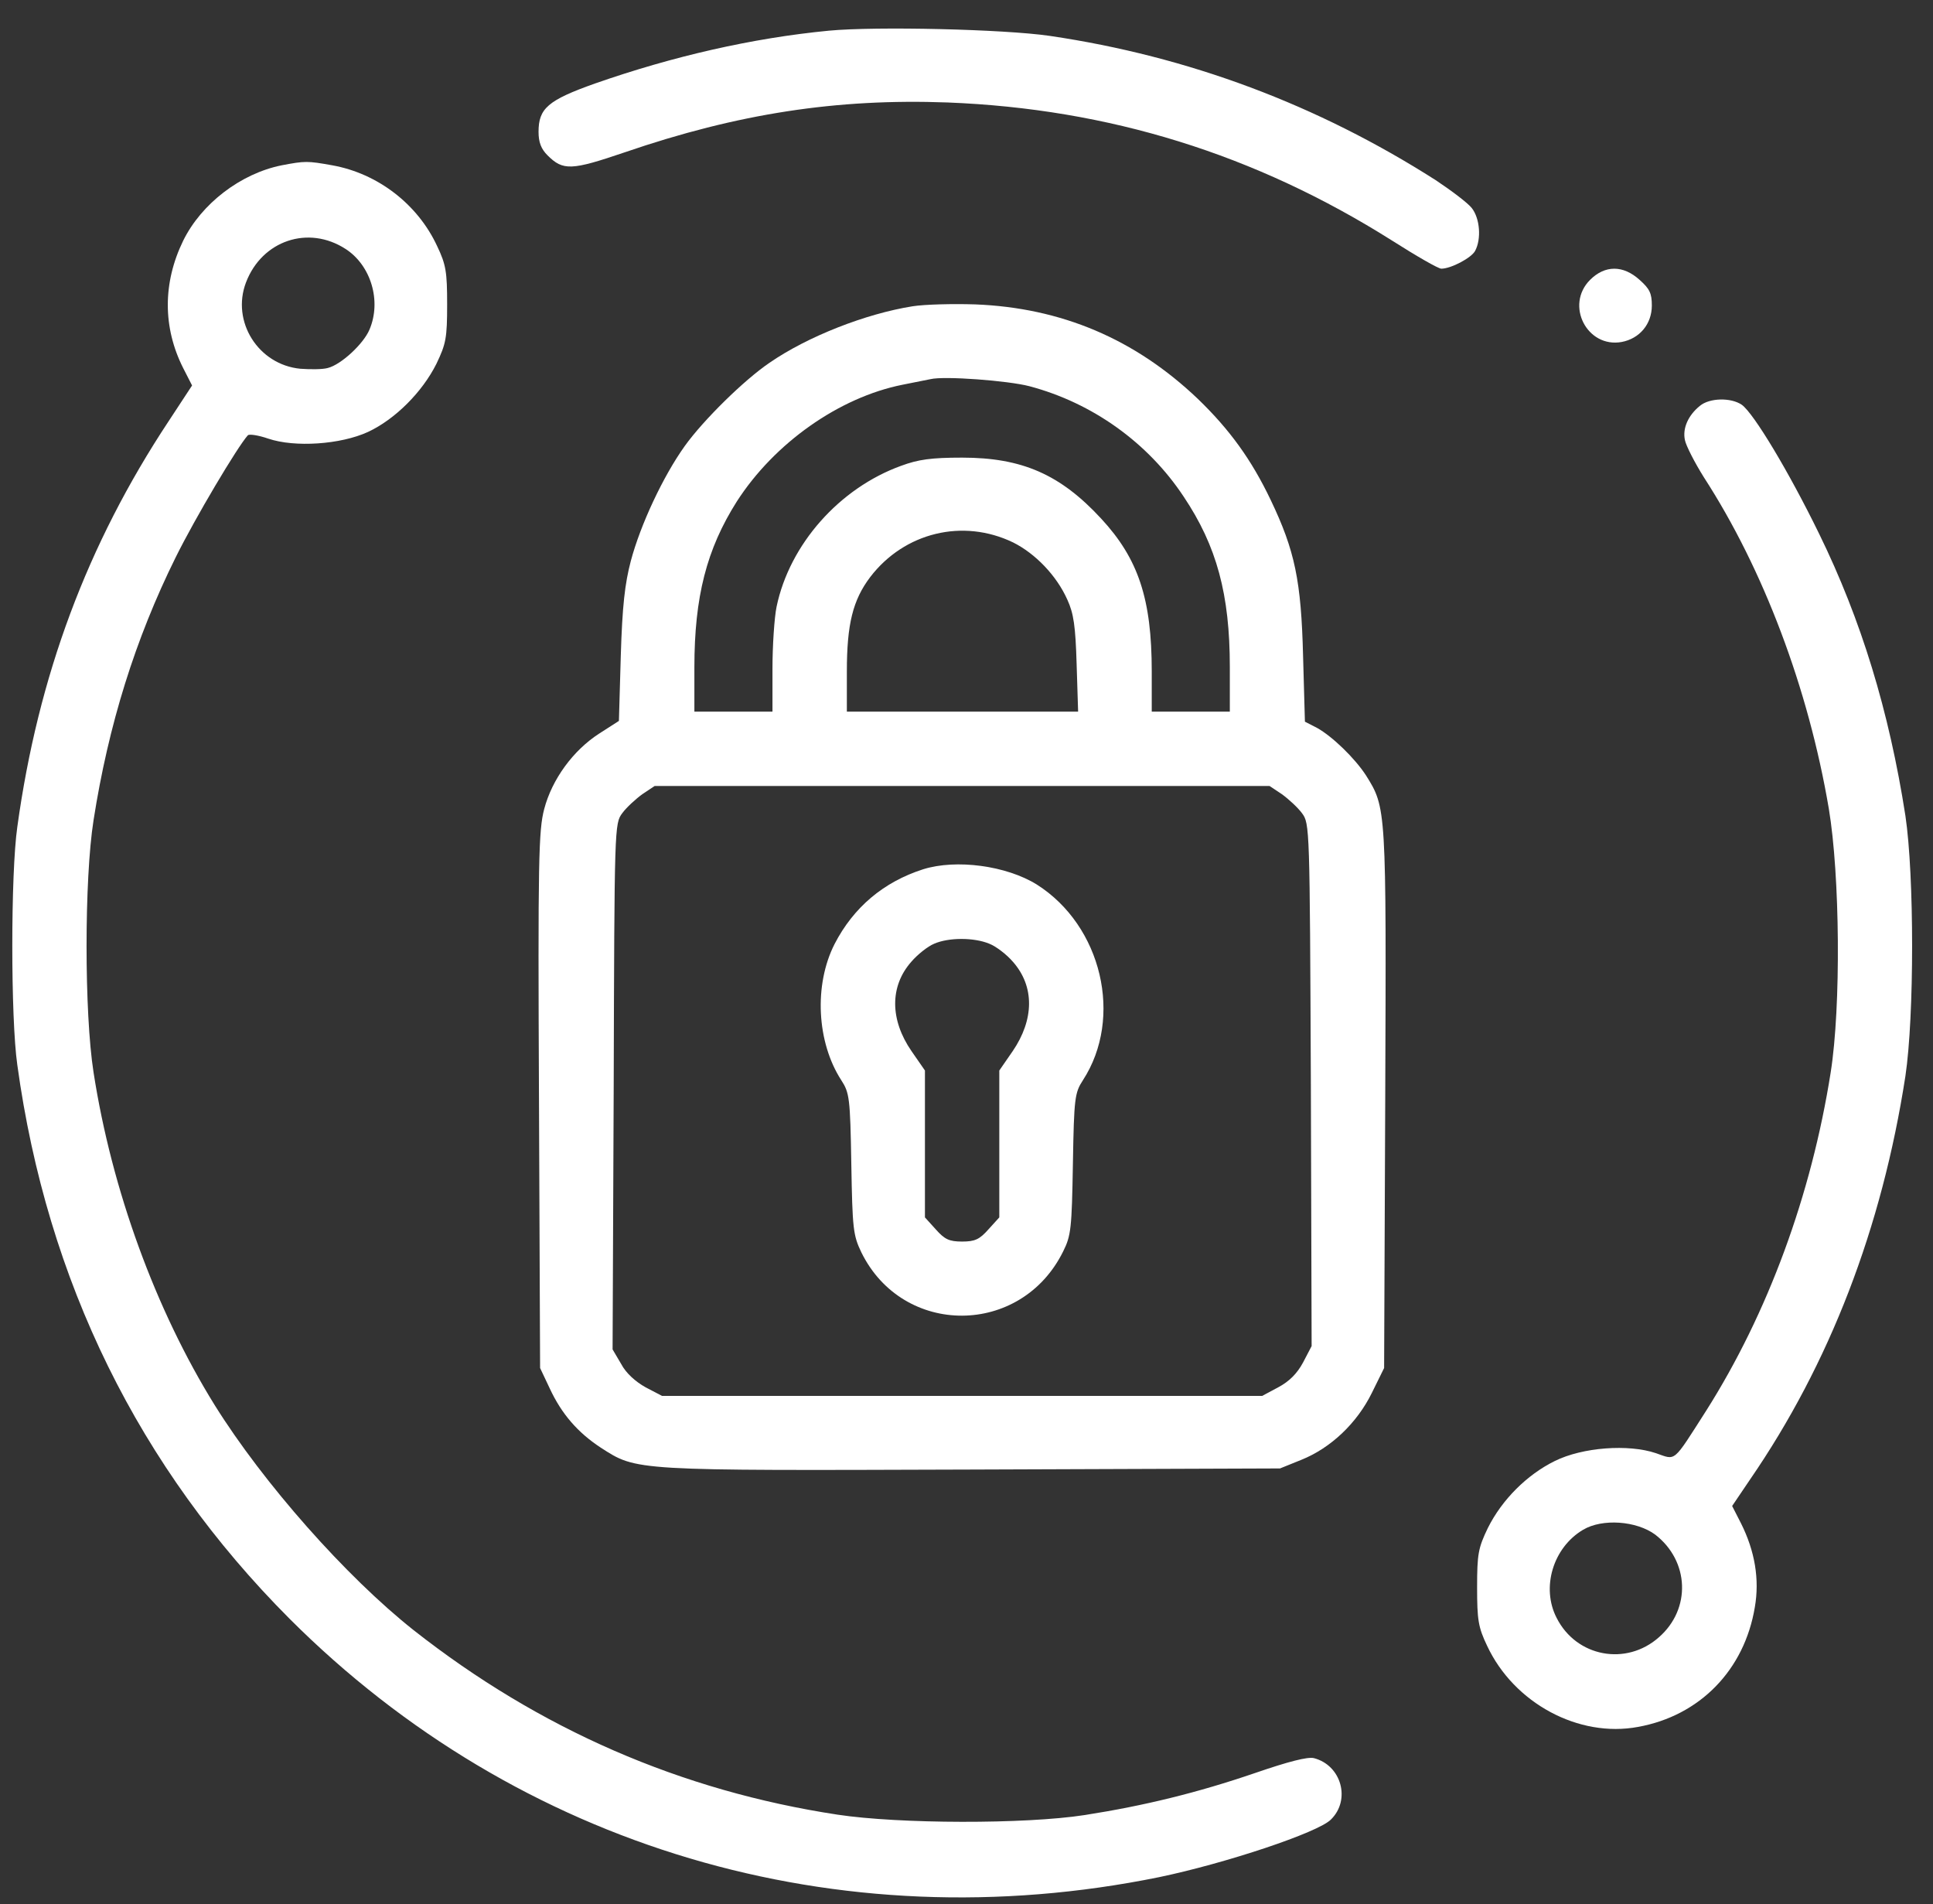
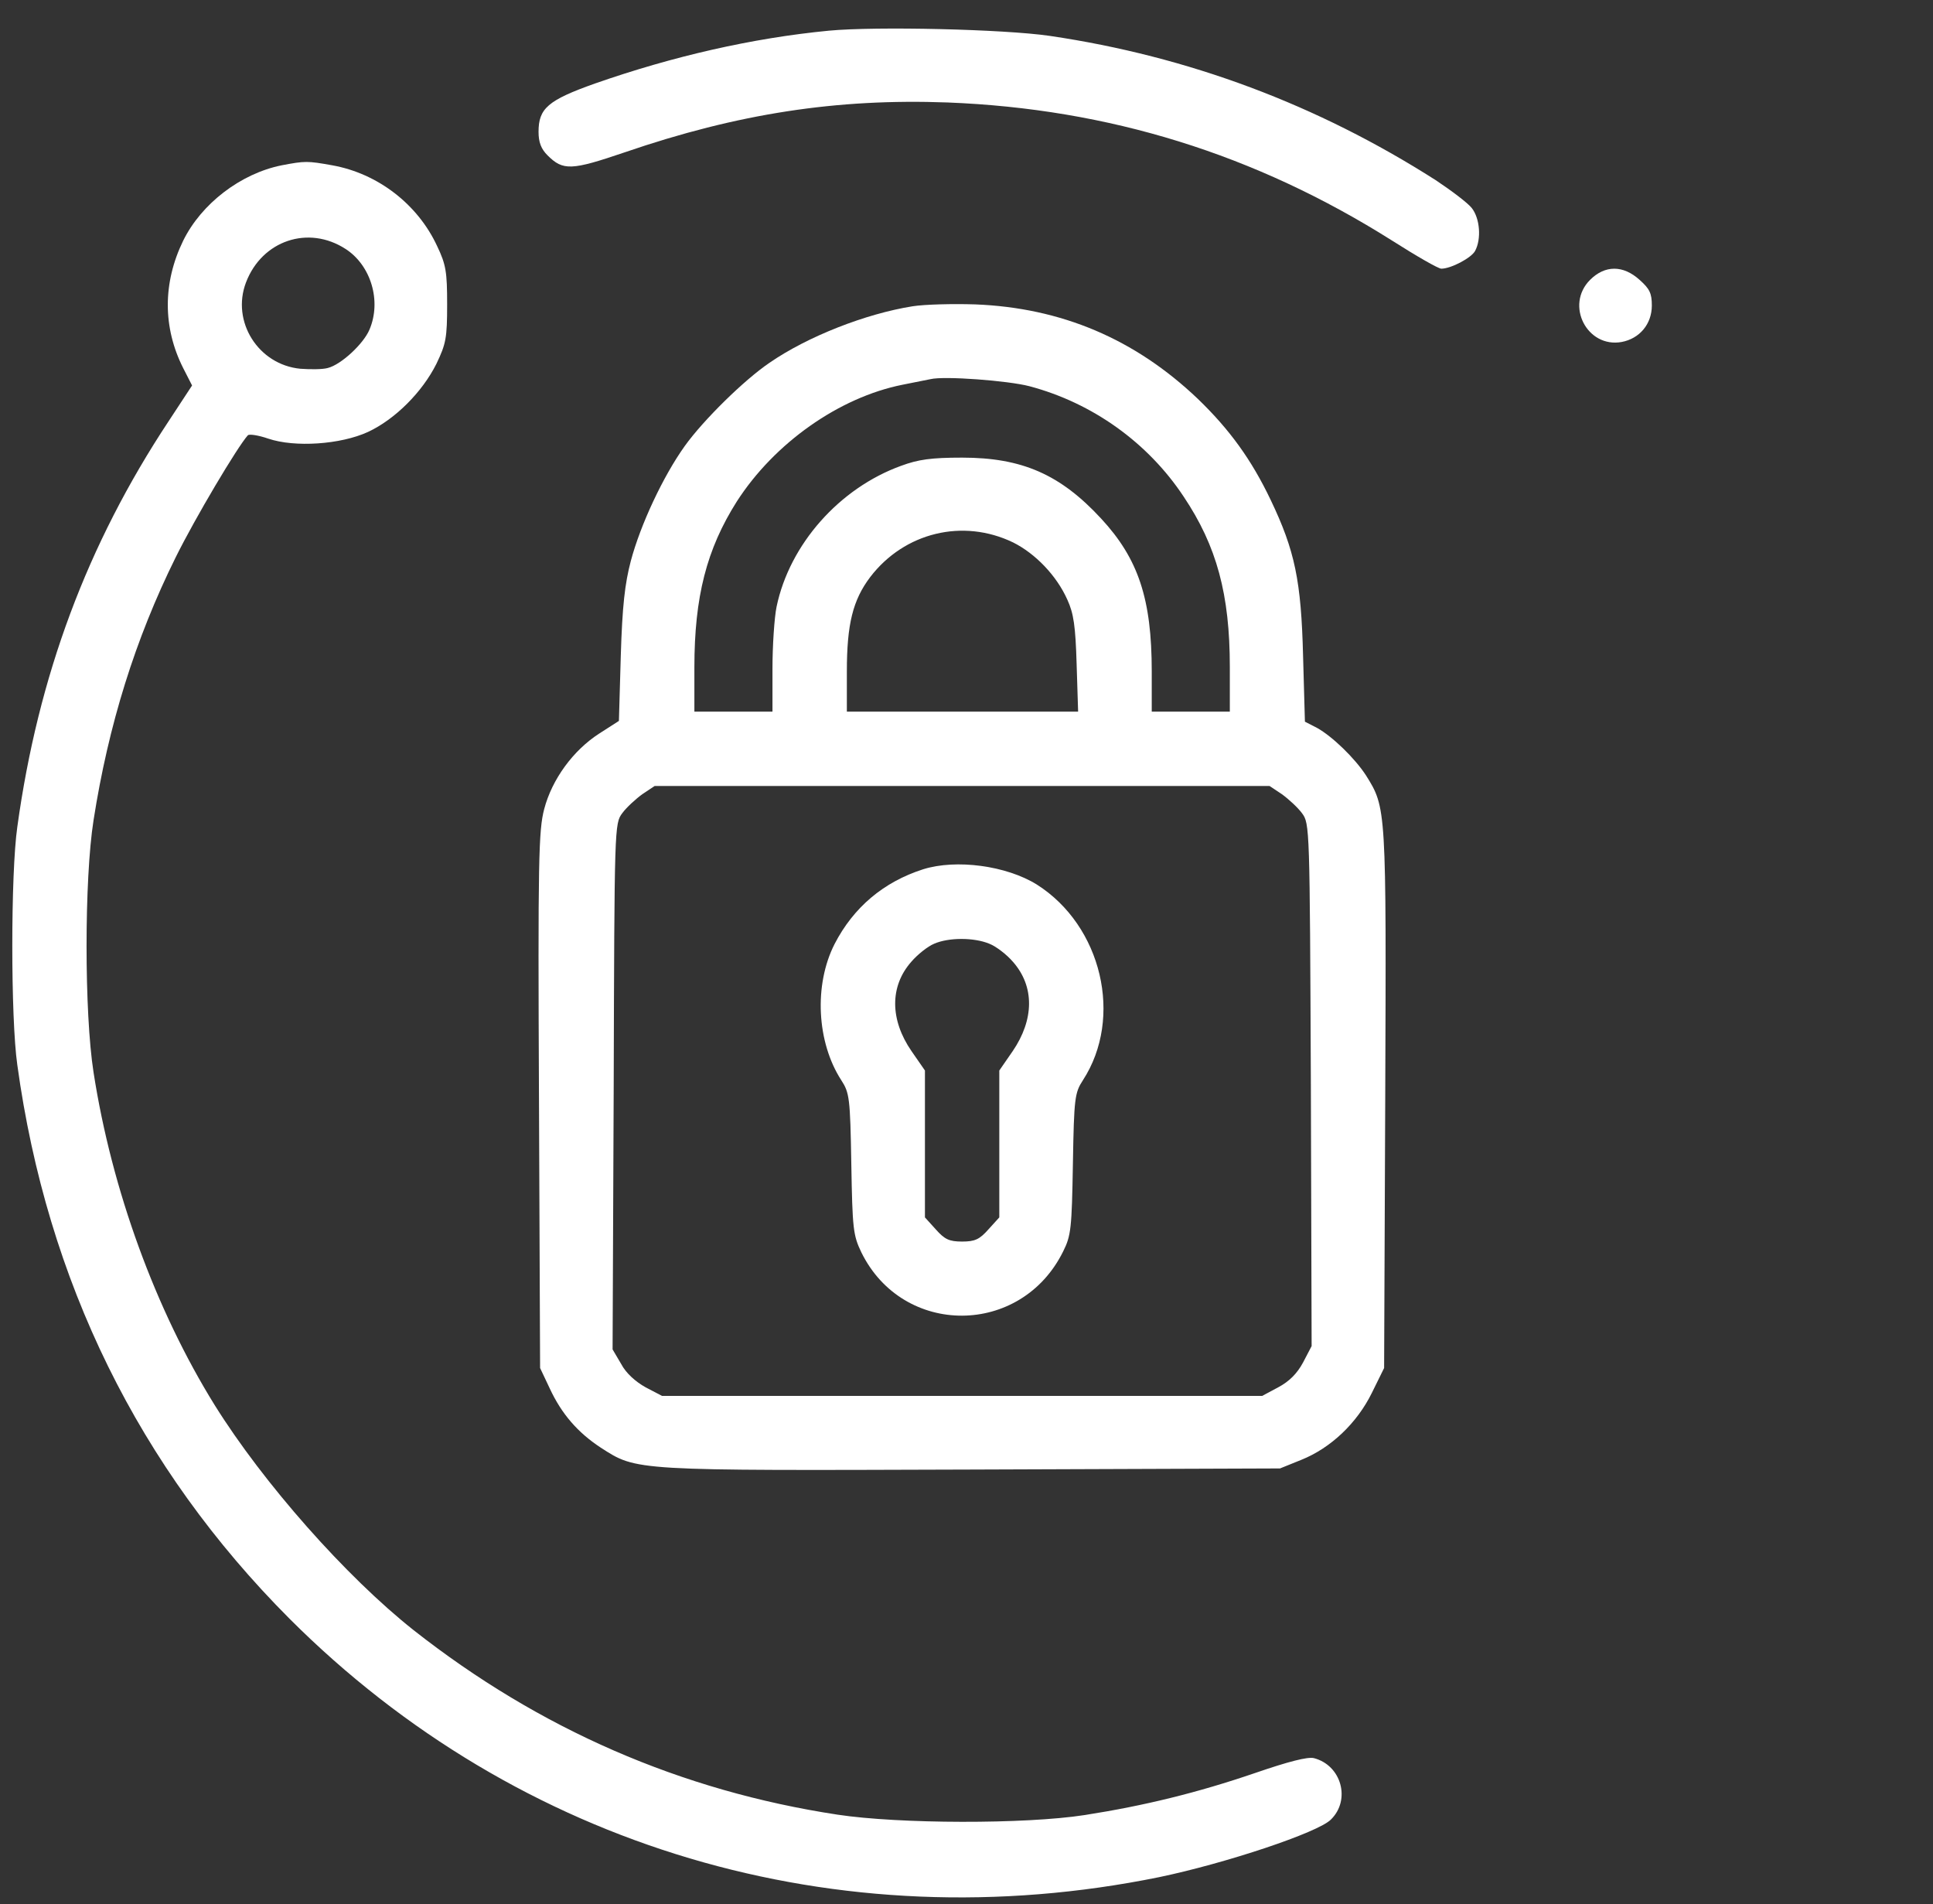
<svg xmlns="http://www.w3.org/2000/svg" width="66" height="65" viewBox="0 0 66 65" fill="none">
  <rect x="0" y="0" width="66" height="65" fill="#333333" stroke="none" />
  <path d="M28.303 1.047C25.675 1.301 22.971 1.923 20.317 2.85C18.705 3.422 18.388 3.701 18.388 4.501C18.388 4.856 18.477 5.085 18.692 5.3C19.226 5.834 19.505 5.821 21.333 5.199C25.18 3.879 28.569 3.358 32.352 3.498C37.862 3.713 42.852 5.262 47.523 8.208C48.361 8.741 49.11 9.172 49.212 9.172C49.542 9.172 50.24 8.804 50.367 8.563C50.583 8.157 50.532 7.459 50.253 7.103C50.113 6.925 49.555 6.506 49.022 6.151C44.984 3.574 40.579 1.923 35.844 1.225C34.282 0.997 29.915 0.895 28.303 1.047Z" fill="white" />
  <path d="M9.618 5.643C8.221 5.923 6.875 6.951 6.253 8.22C5.555 9.655 5.555 11.178 6.253 12.562L6.558 13.159L5.758 14.378C2.978 18.58 1.302 23.074 0.591 28.228C0.363 29.815 0.363 34.766 0.591 36.353C1.607 43.742 4.743 50.102 9.884 55.257C17.704 63.077 28.61 66.314 39.579 64.08C41.838 63.61 45.012 62.556 45.444 62.112C46.129 61.439 45.799 60.258 44.86 60.017C44.644 59.967 43.996 60.132 42.854 60.525C40.886 61.198 39.071 61.642 37.039 61.96C34.995 62.277 30.692 62.264 28.597 61.947C23.252 61.135 18.416 59.027 14.124 55.65C11.814 53.822 8.996 50.635 7.332 47.969C5.314 44.719 3.816 40.619 3.194 36.607C2.876 34.576 2.876 30.018 3.194 28C3.702 24.75 4.616 21.817 5.999 19.024C6.672 17.666 8.107 15.254 8.462 14.86C8.513 14.809 8.831 14.86 9.161 14.974C10.062 15.279 11.623 15.177 12.563 14.746C13.49 14.314 14.416 13.387 14.899 12.423C15.229 11.737 15.267 11.534 15.267 10.391C15.267 9.287 15.229 9.033 14.924 8.398C14.264 6.976 12.906 5.923 11.344 5.643C10.494 5.491 10.417 5.491 9.618 5.643ZM11.801 8.5C12.665 9.058 13.033 10.277 12.614 11.255C12.411 11.737 11.649 12.448 11.192 12.562C11.014 12.613 10.595 12.613 10.252 12.588C8.818 12.448 7.891 10.975 8.399 9.642C8.945 8.208 10.532 7.675 11.801 8.5Z" fill="white" />
  <path d="M54.292 9.553C53.429 10.417 54.191 11.889 55.371 11.674C55.981 11.559 56.4 11.064 56.4 10.429C56.4 10.01 56.324 9.858 55.981 9.553C55.422 9.046 54.8 9.046 54.292 9.553Z" fill="white" />
  <path d="M31.162 10.455C29.562 10.709 27.581 11.483 26.274 12.384C25.411 12.969 24.014 14.34 23.379 15.228C22.643 16.257 21.869 17.907 21.538 19.151C21.335 19.925 21.247 20.687 21.196 22.388L21.132 24.61L20.459 25.042C19.571 25.613 18.847 26.603 18.581 27.619C18.39 28.343 18.365 29.333 18.403 37.559L18.441 46.7L18.771 47.398C19.177 48.274 19.736 48.909 20.51 49.417C21.754 50.217 21.577 50.204 33.18 50.166L43.705 50.128L44.428 49.836C45.444 49.429 46.333 48.579 46.84 47.55L47.259 46.7L47.297 37.508C47.335 27.543 47.335 27.581 46.637 26.464C46.256 25.88 45.495 25.143 44.974 24.851L44.555 24.636L44.492 22.401C44.428 19.824 44.212 18.796 43.387 17.069C42.727 15.685 41.978 14.657 40.899 13.616C38.753 11.572 36.24 10.506 33.294 10.391C32.533 10.366 31.568 10.391 31.162 10.455ZM35.148 13.184C37.306 13.756 39.198 15.114 40.416 16.955C41.546 18.643 41.991 20.294 41.991 22.769V24.293H40.658H39.325V22.922C39.325 20.446 38.868 19.075 37.598 17.704C36.202 16.193 34.894 15.622 32.85 15.622C31.796 15.622 31.352 15.685 30.768 15.901C28.661 16.663 26.959 18.58 26.515 20.713C26.439 21.081 26.375 22.046 26.375 22.833V24.293H25.042H23.709V22.782C23.709 20.37 24.128 18.745 25.157 17.12C26.439 15.127 28.648 13.565 30.819 13.133C31.2 13.057 31.631 12.969 31.771 12.943C32.241 12.829 34.424 12.994 35.148 13.184ZM34.589 18.516C35.351 18.897 36.075 19.646 36.443 20.471C36.659 20.941 36.722 21.373 36.76 22.668L36.811 24.293H32.863H28.915V22.922C28.915 21.309 29.118 20.484 29.714 19.697C30.882 18.174 32.875 17.691 34.589 18.516ZM43.768 27.111C43.996 27.276 44.314 27.568 44.454 27.759C44.72 28.114 44.72 28.216 44.758 37.039L44.784 45.951L44.492 46.51C44.288 46.89 44.022 47.157 43.641 47.36L43.095 47.652H32.85H22.605L22.046 47.36C21.704 47.17 21.373 46.878 21.208 46.56L20.916 46.065L20.954 37.09C20.98 28.216 20.98 28.114 21.247 27.759C21.386 27.568 21.704 27.276 21.932 27.111L22.351 26.832H32.85H43.349L43.768 27.111Z" fill="white" />
  <path d="M31.517 29.675C30.171 30.107 29.143 30.97 28.495 32.227C27.785 33.624 27.886 35.579 28.724 36.874C29.003 37.305 29.029 37.47 29.067 39.73C29.105 41.952 29.13 42.168 29.41 42.752C30.831 45.646 34.869 45.633 36.303 42.714C36.57 42.18 36.595 41.926 36.633 39.73C36.671 37.47 36.697 37.305 36.976 36.874C38.36 34.741 37.623 31.605 35.402 30.196C34.361 29.549 32.647 29.32 31.517 29.675ZM33.777 32.215C34.005 32.303 34.373 32.583 34.589 32.837C35.326 33.675 35.313 34.804 34.577 35.883L34.12 36.544V39.045V41.558L33.751 41.965C33.447 42.307 33.294 42.383 32.85 42.383C32.406 42.383 32.253 42.307 31.949 41.965L31.581 41.558V39.045V36.544L31.123 35.883C30.387 34.817 30.374 33.675 31.111 32.837C31.327 32.583 31.682 32.303 31.898 32.215C32.393 31.999 33.256 31.999 33.777 32.215Z" fill="white" />
-   <path d="M58.038 13.857C57.645 14.175 57.441 14.619 57.53 15.025C57.568 15.216 57.86 15.787 58.178 16.295C60.209 19.43 61.745 23.493 62.443 27.606C62.824 29.879 62.862 34.36 62.507 36.607C61.847 40.797 60.361 44.834 58.254 48.16C57.099 49.963 57.238 49.848 56.54 49.607C55.6 49.29 54.039 49.404 53.087 49.874C52.135 50.343 51.284 51.194 50.802 52.159C50.472 52.844 50.434 53.047 50.434 54.19C50.434 55.295 50.472 55.548 50.776 56.183C51.69 58.138 53.899 59.332 55.931 58.951C58.038 58.57 59.562 57.008 59.917 54.863C60.082 53.911 59.917 52.946 59.447 52.007L59.142 51.41L59.752 50.508C62.469 46.56 64.259 41.914 65.058 36.734C65.363 34.69 65.363 29.891 65.058 27.847C64.5 24.267 63.548 21.157 62.113 18.224C61.072 16.091 59.879 14.111 59.473 13.819C59.104 13.565 58.368 13.578 58.038 13.857ZM56.515 52.387C57.683 53.289 57.746 54.926 56.642 55.891C55.524 56.882 53.823 56.564 53.15 55.231C52.617 54.203 53.023 52.832 54.052 52.222C54.712 51.829 55.88 51.918 56.515 52.387Z" fill="white" />
</svg>